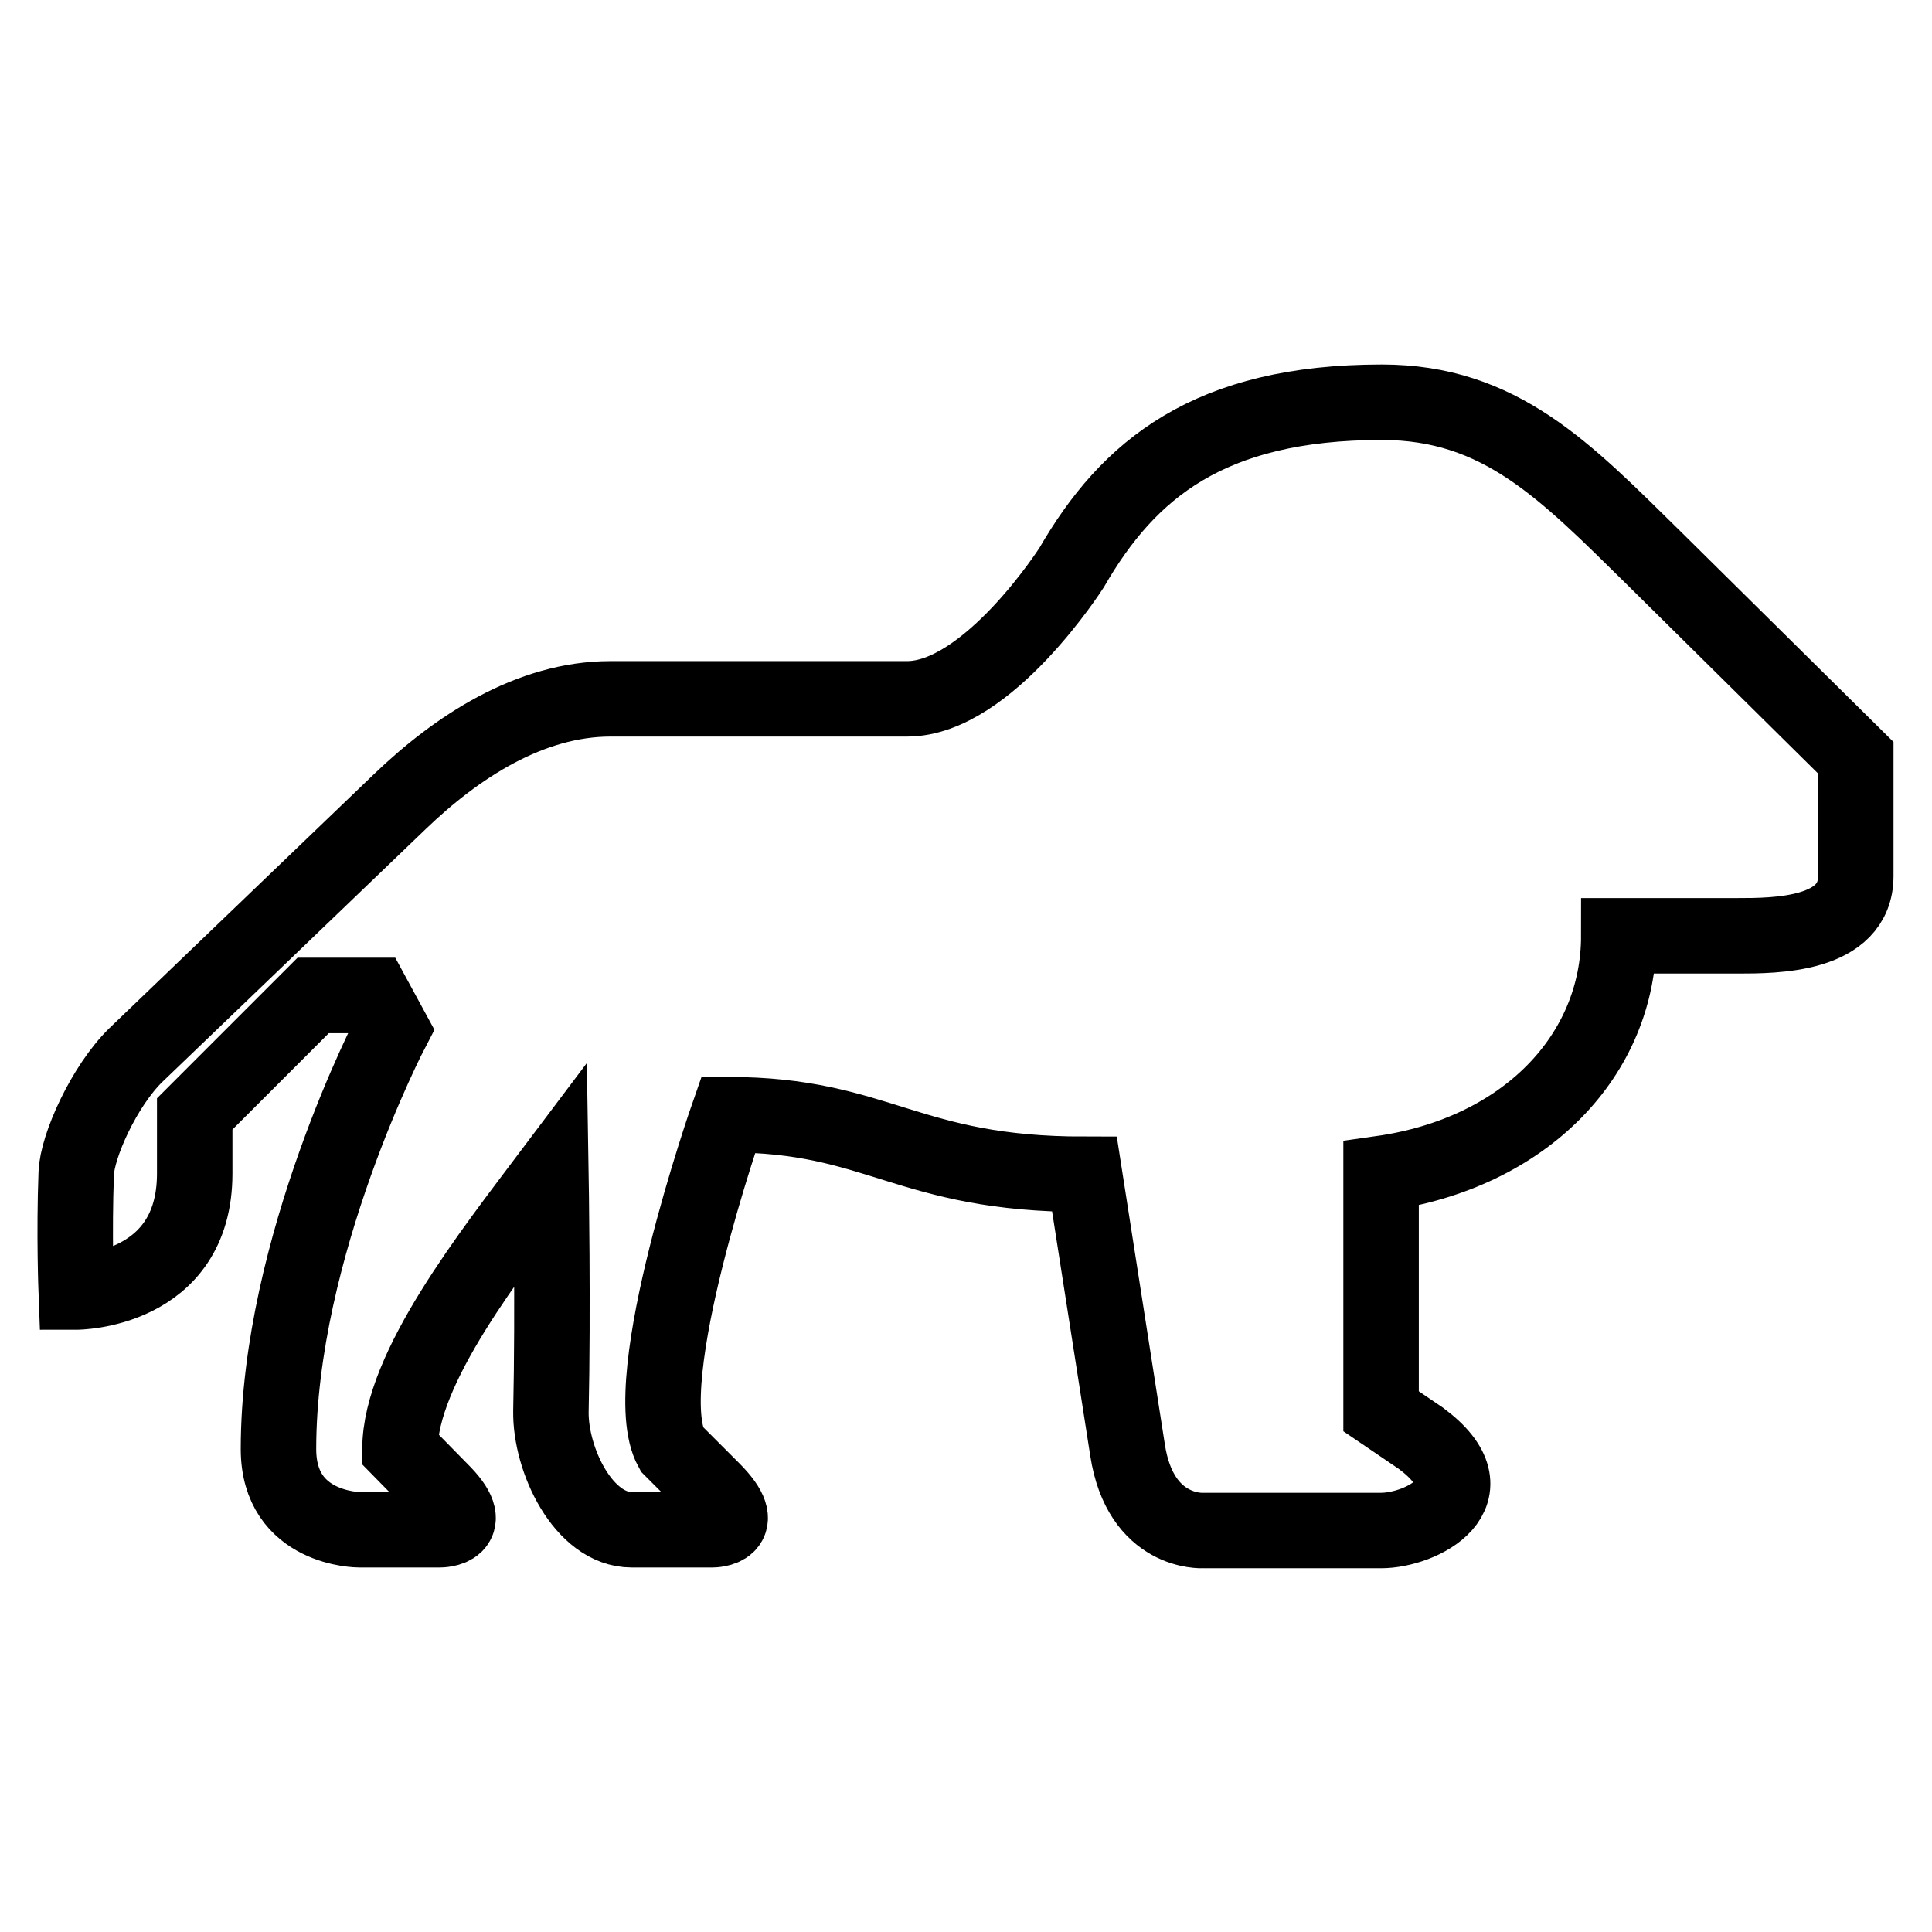
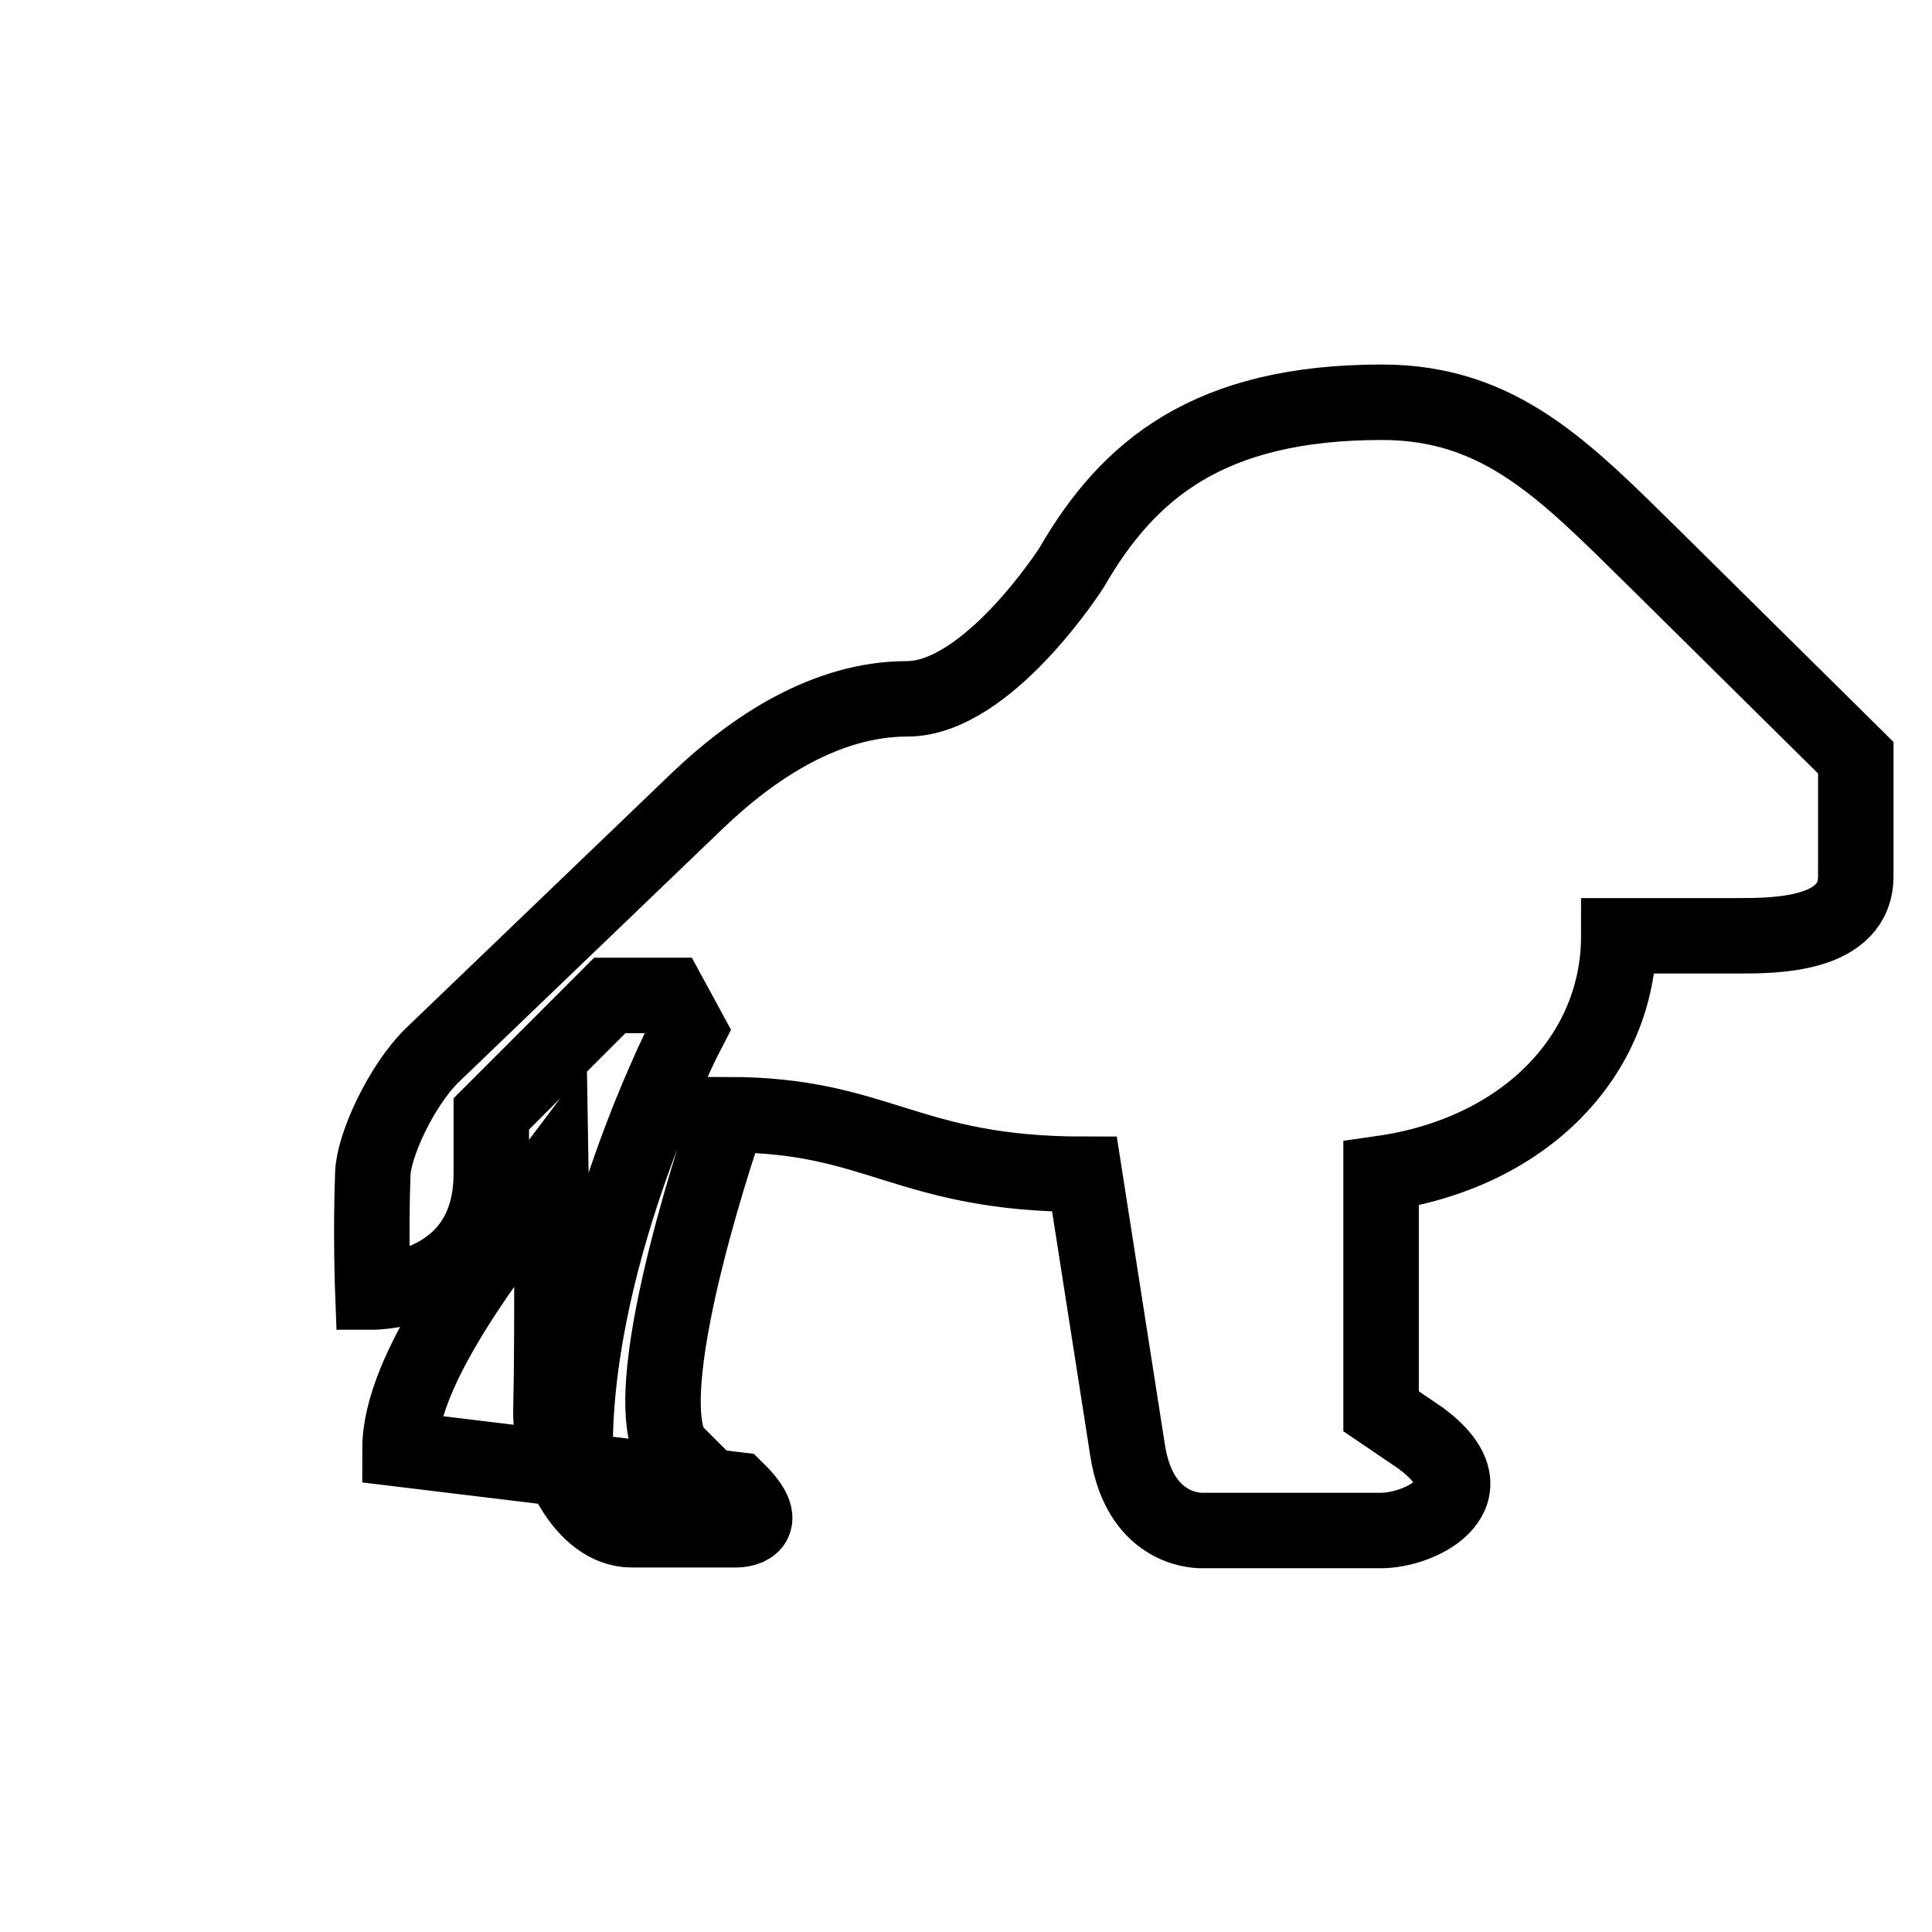
<svg xmlns="http://www.w3.org/2000/svg" version="1.1" x="0px" y="0px" viewBox="0 0 256 256" enable-background="new 0 0 256 256" xml:space="preserve">
  <g>
-     <path stroke-width="10" fill-opacity="0" stroke="#000000" d="M142,75.2c0,0-11.1,17.4-21.8,17.4H80.9c-10.7,0-20.4,6.4-27.9,13.6l-35,33.6c-4.2,4.1-7.8,12.1-7.9,15.7 c-0.3,7.9,0,15.7,0,15.7s15.7,0,15.7-15.7v-7.9l15.7-15.7h7.9l2.5,4.6c0,0-15,28.7-15,55.5c0,10.7,10.7,10.7,10.7,10.7h10.7 c0,0,5.4,0,0-5.3L53,192c0-10.7,12.1-26,20-36.5c0,0,0.3,18.2,0,31.5c-0.1,6.4,4.3,15.7,10.7,15.7h10.7c0,0,5.3,0,0-5.3l-5.4-5.4 c-4.9-8.9,7.5-44.3,7.5-44.3c20,0,23.6,7.9,47.2,7.9l5.7,36.5c1.7,11.2,10,10.7,10,10.7h23.6c5.3,0,15.1-4.9,5.3-12.2l-5.3-3.6 v-31.5c19.1-2.7,31.5-15.7,31.5-31.5h15.7c5,0,15.7,0,15.7-7.9v-15.7L219.2,74c-11.8-11.6-20.4-20.7-36.1-20.7 C160.2,53.3,149.5,62.2,142,75.2z" />
+     <path stroke-width="10" fill-opacity="0" stroke="#000000" d="M142,75.2c0,0-11.1,17.4-21.8,17.4c-10.7,0-20.4,6.4-27.9,13.6l-35,33.6c-4.2,4.1-7.8,12.1-7.9,15.7 c-0.3,7.9,0,15.7,0,15.7s15.7,0,15.7-15.7v-7.9l15.7-15.7h7.9l2.5,4.6c0,0-15,28.7-15,55.5c0,10.7,10.7,10.7,10.7,10.7h10.7 c0,0,5.4,0,0-5.3L53,192c0-10.7,12.1-26,20-36.5c0,0,0.3,18.2,0,31.5c-0.1,6.4,4.3,15.7,10.7,15.7h10.7c0,0,5.3,0,0-5.3l-5.4-5.4 c-4.9-8.9,7.5-44.3,7.5-44.3c20,0,23.6,7.9,47.2,7.9l5.7,36.5c1.7,11.2,10,10.7,10,10.7h23.6c5.3,0,15.1-4.9,5.3-12.2l-5.3-3.6 v-31.5c19.1-2.7,31.5-15.7,31.5-31.5h15.7c5,0,15.7,0,15.7-7.9v-15.7L219.2,74c-11.8-11.6-20.4-20.7-36.1-20.7 C160.2,53.3,149.5,62.2,142,75.2z" />
  </g>
</svg>